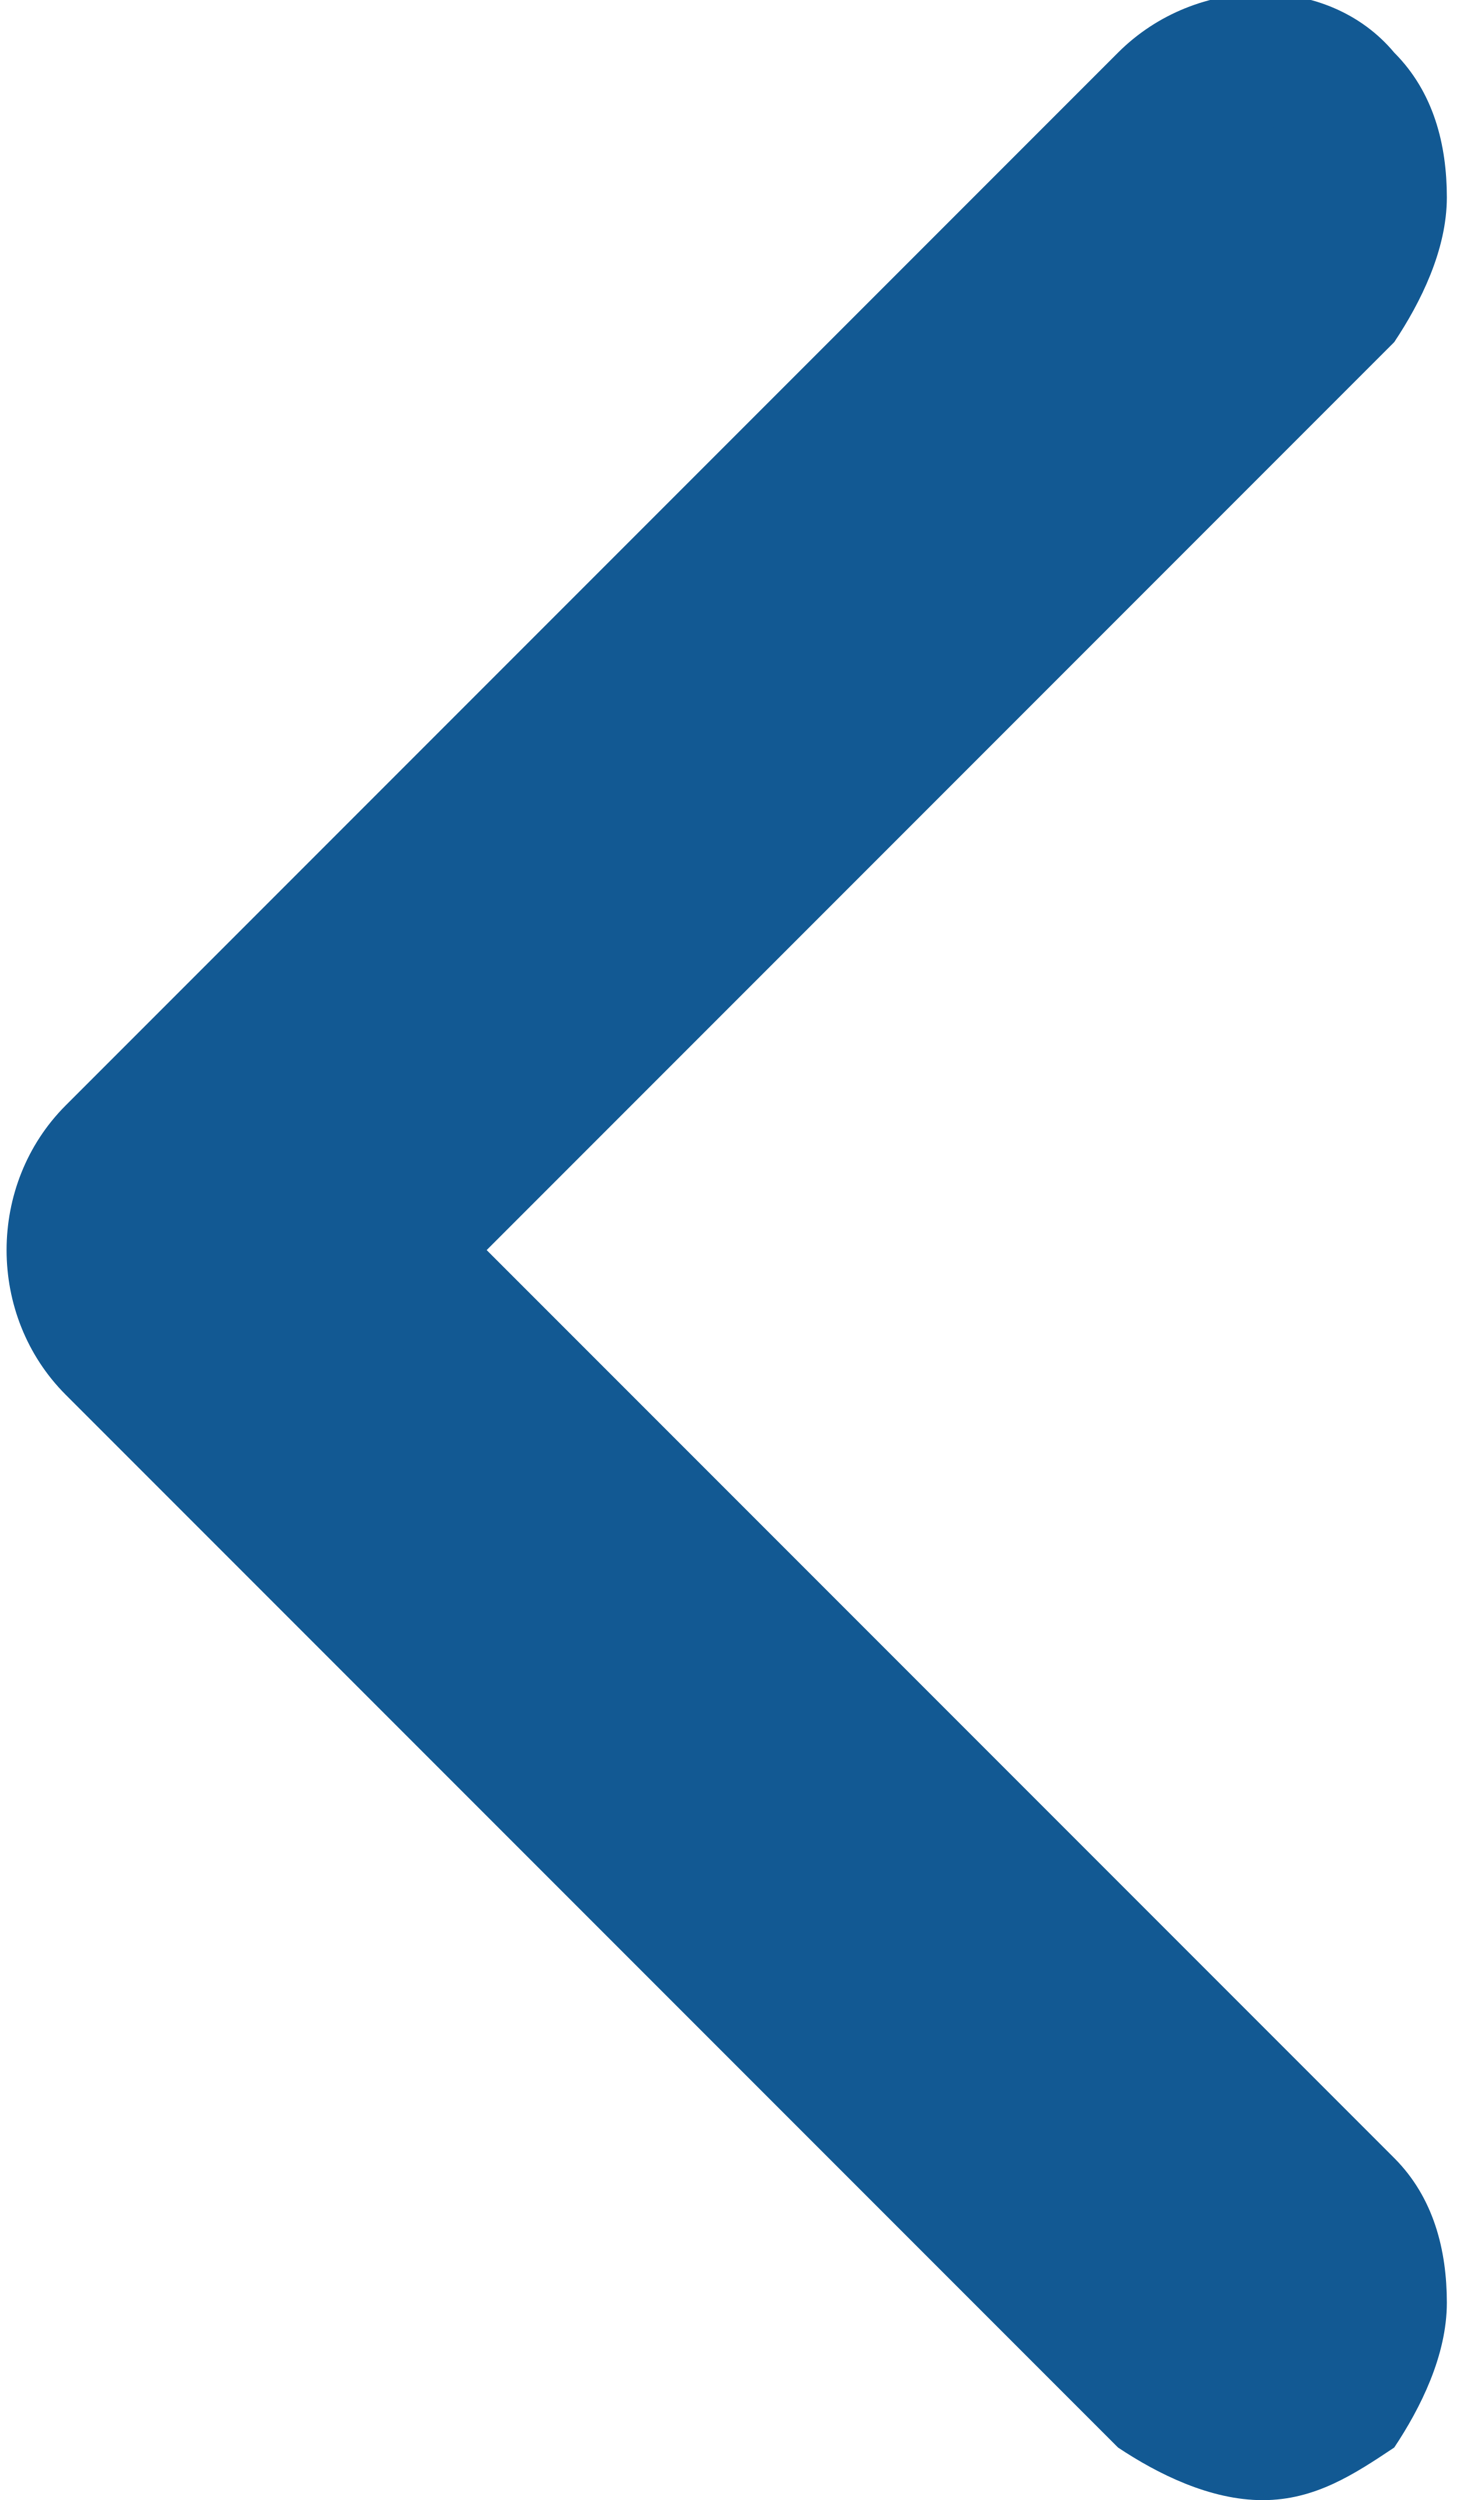
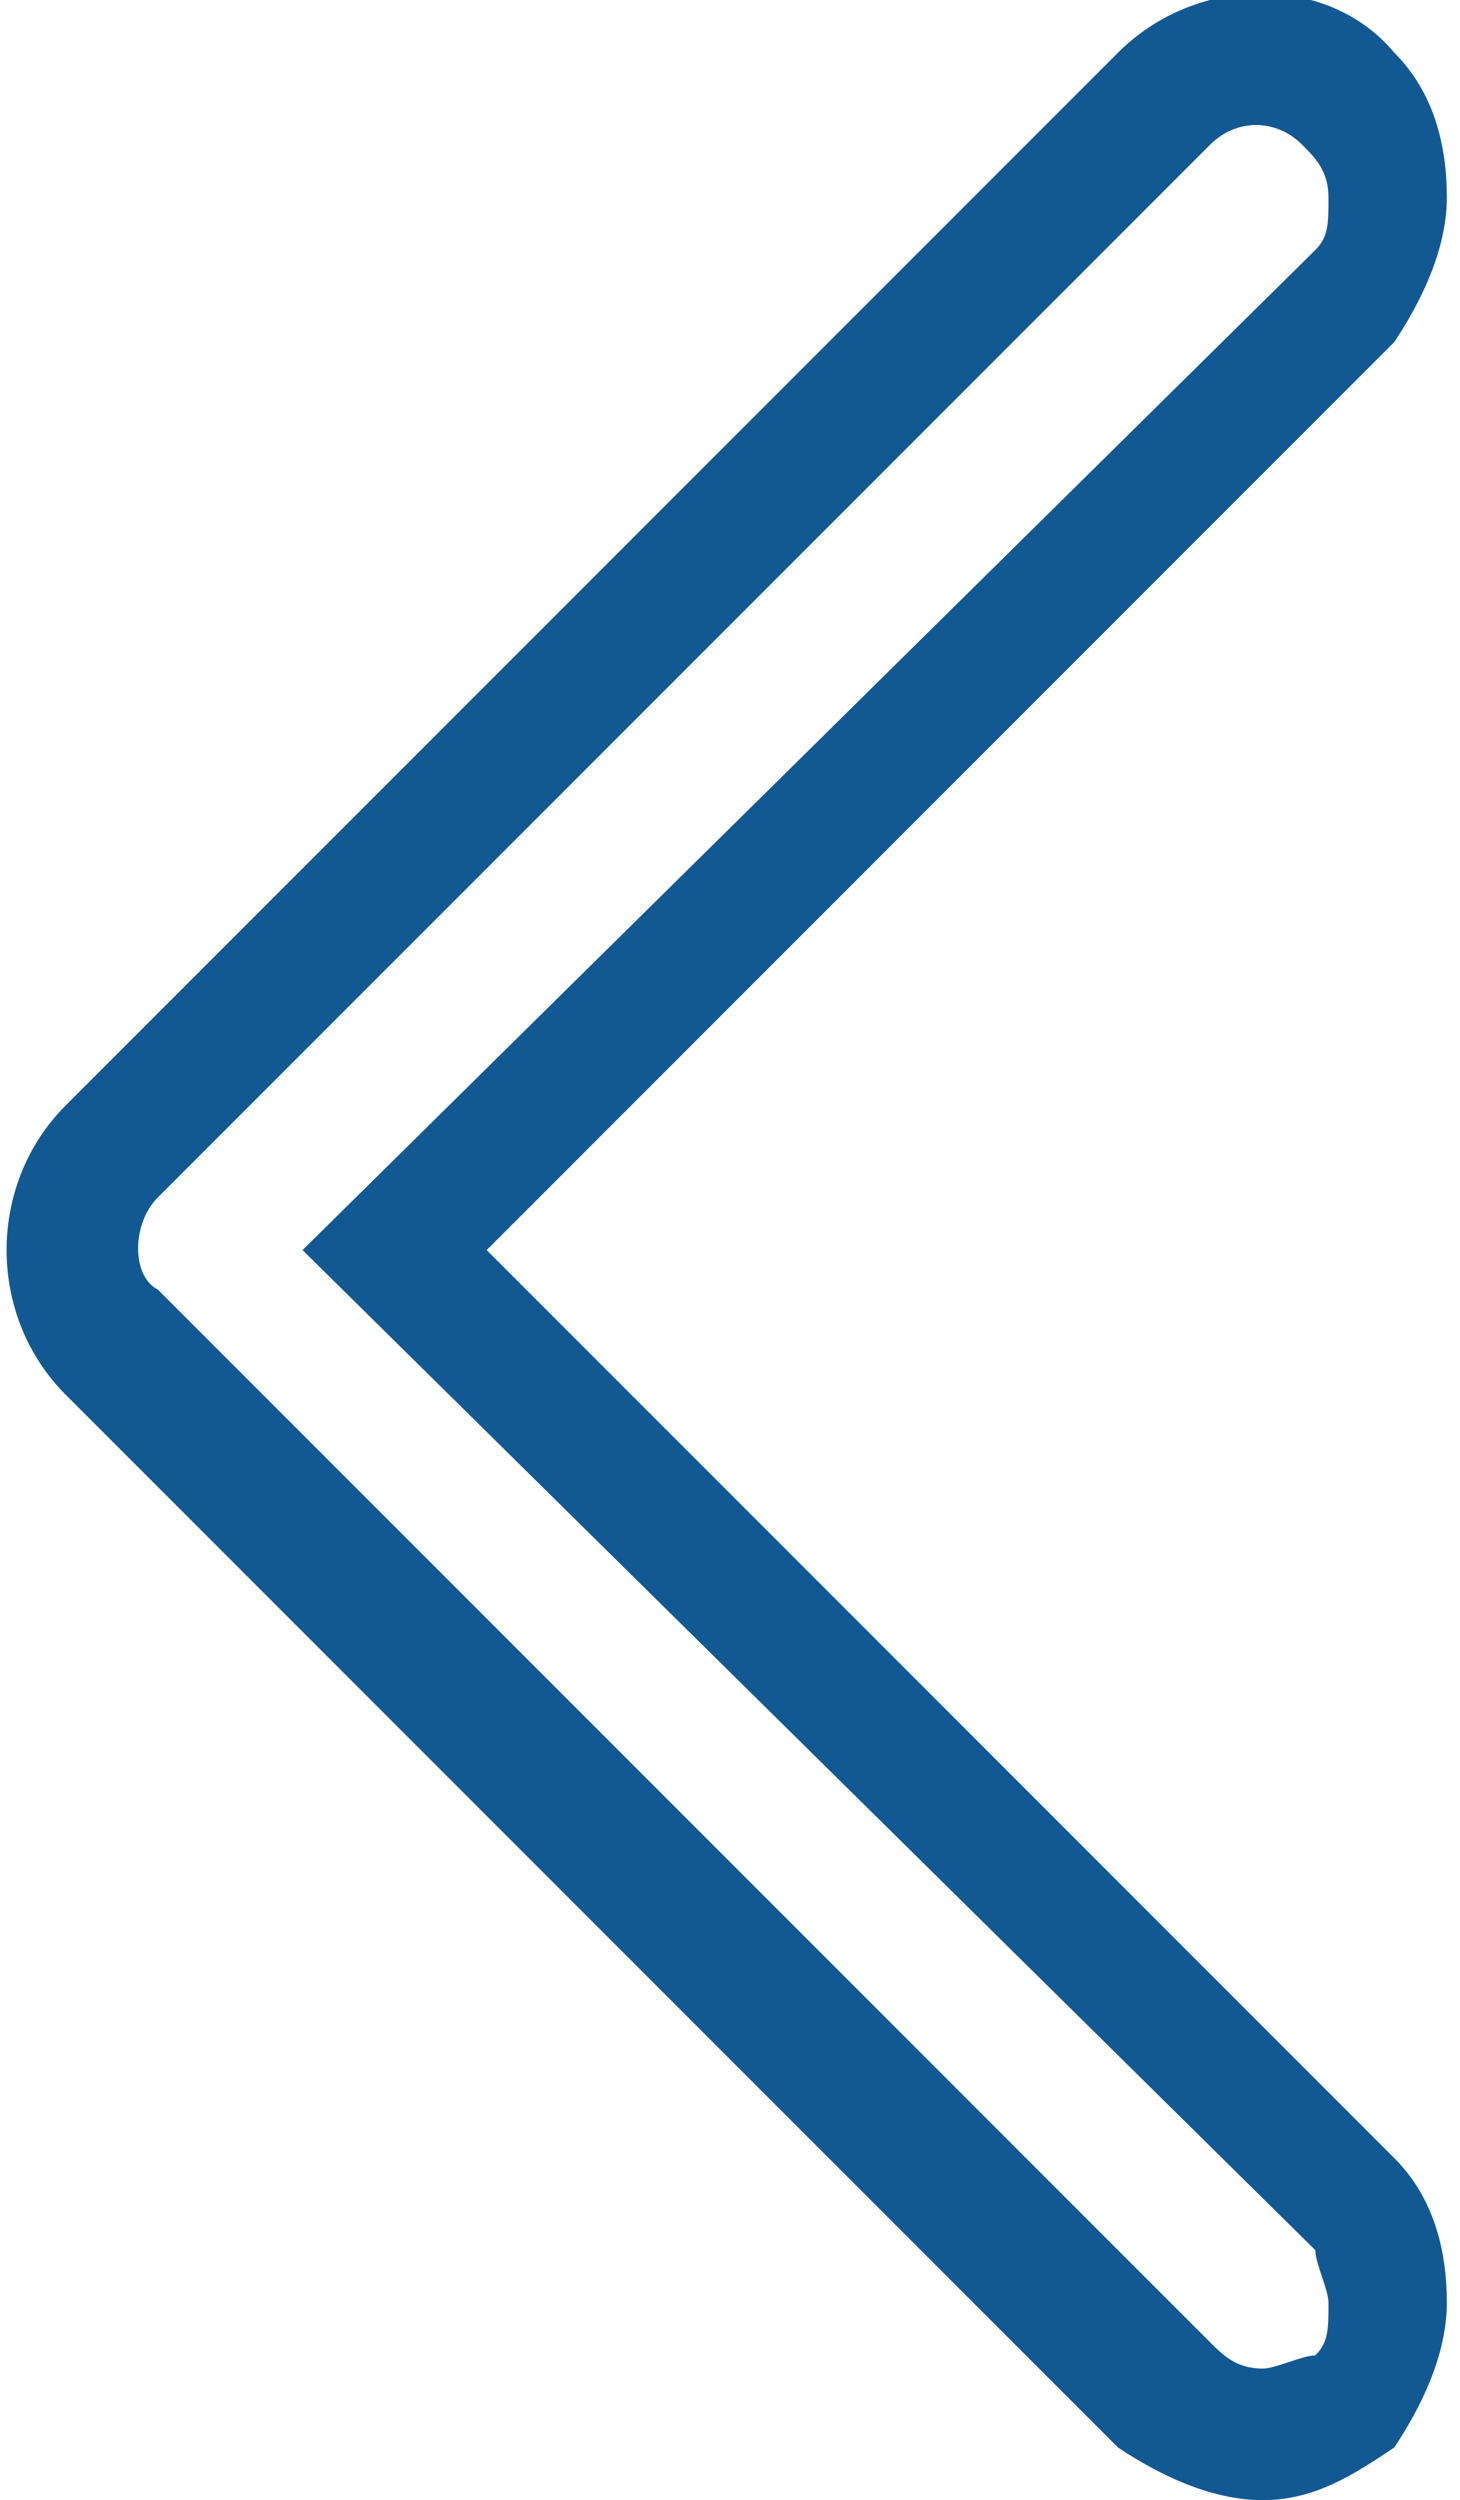
<svg xmlns="http://www.w3.org/2000/svg" version="1.1" id="Calque_1" x="0px" y="0px" viewBox="0 0 11.1 19" style="enable-background:new 0 0 11.1 19;" xml:space="preserve">
  <style type="text/css">
	.st0{fill:#125993;}
	.st1{fill:none;}
</style>
  <g id="Layer_2">
    <g>
-       <path class="st0" d="M9.6,18.5c-0.3,0-0.5-0.1-0.7-0.3l-8-8c-0.4-0.4-0.4-1,0-1.4c0,0,0,0,0,0l8-8c0.4-0.4,1-0.4,1.4,0    s0.4,1,0,1.4L3,9.5l7.3,7.3c0.4,0.4,0.4,1,0,1.4c0,0,0,0,0,0C10.1,18.4,9.8,18.5,9.6,18.5z" />
      <path class="st0" d="M9.6,19C9.6,19,9.6,19,9.6,19c-0.4,0-0.8-0.2-1.1-0.4l-8-8C-0.1,10-0.1,9,0.5,8.4l8-8c0.6-0.6,1.6-0.6,2.1,0    c0.3,0.3,0.4,0.7,0.4,1.1s-0.2,0.8-0.4,1.1L3.7,9.5l6.9,6.9c0.3,0.3,0.4,0.7,0.4,1.1c0,0.4-0.2,0.8-0.4,1.1    C10.3,18.8,10,19,9.6,19z M9.6,18L9.6,18C9.6,18,9.6,18,9.6,18c0.1,0,0.3-0.1,0.4-0.1c0.1-0.1,0.1-0.2,0.1-0.4    c0-0.1-0.1-0.3-0.1-0.4L2.3,9.5l7.7-7.6c0.1-0.1,0.1-0.2,0.1-0.4S10,1.2,9.9,1.1c-0.2-0.2-0.5-0.2-0.7,0l-8,8C1,9.3,1,9.7,1.2,9.8    l8,8C9.3,17.9,9.4,18,9.6,18L9.6,18z" />
    </g>
  </g>
  <g id="frame">
-     <rect x="-10.4" y="-6.5" class="st1" width="32" height="32" />
-   </g>
+     </g>
</svg>